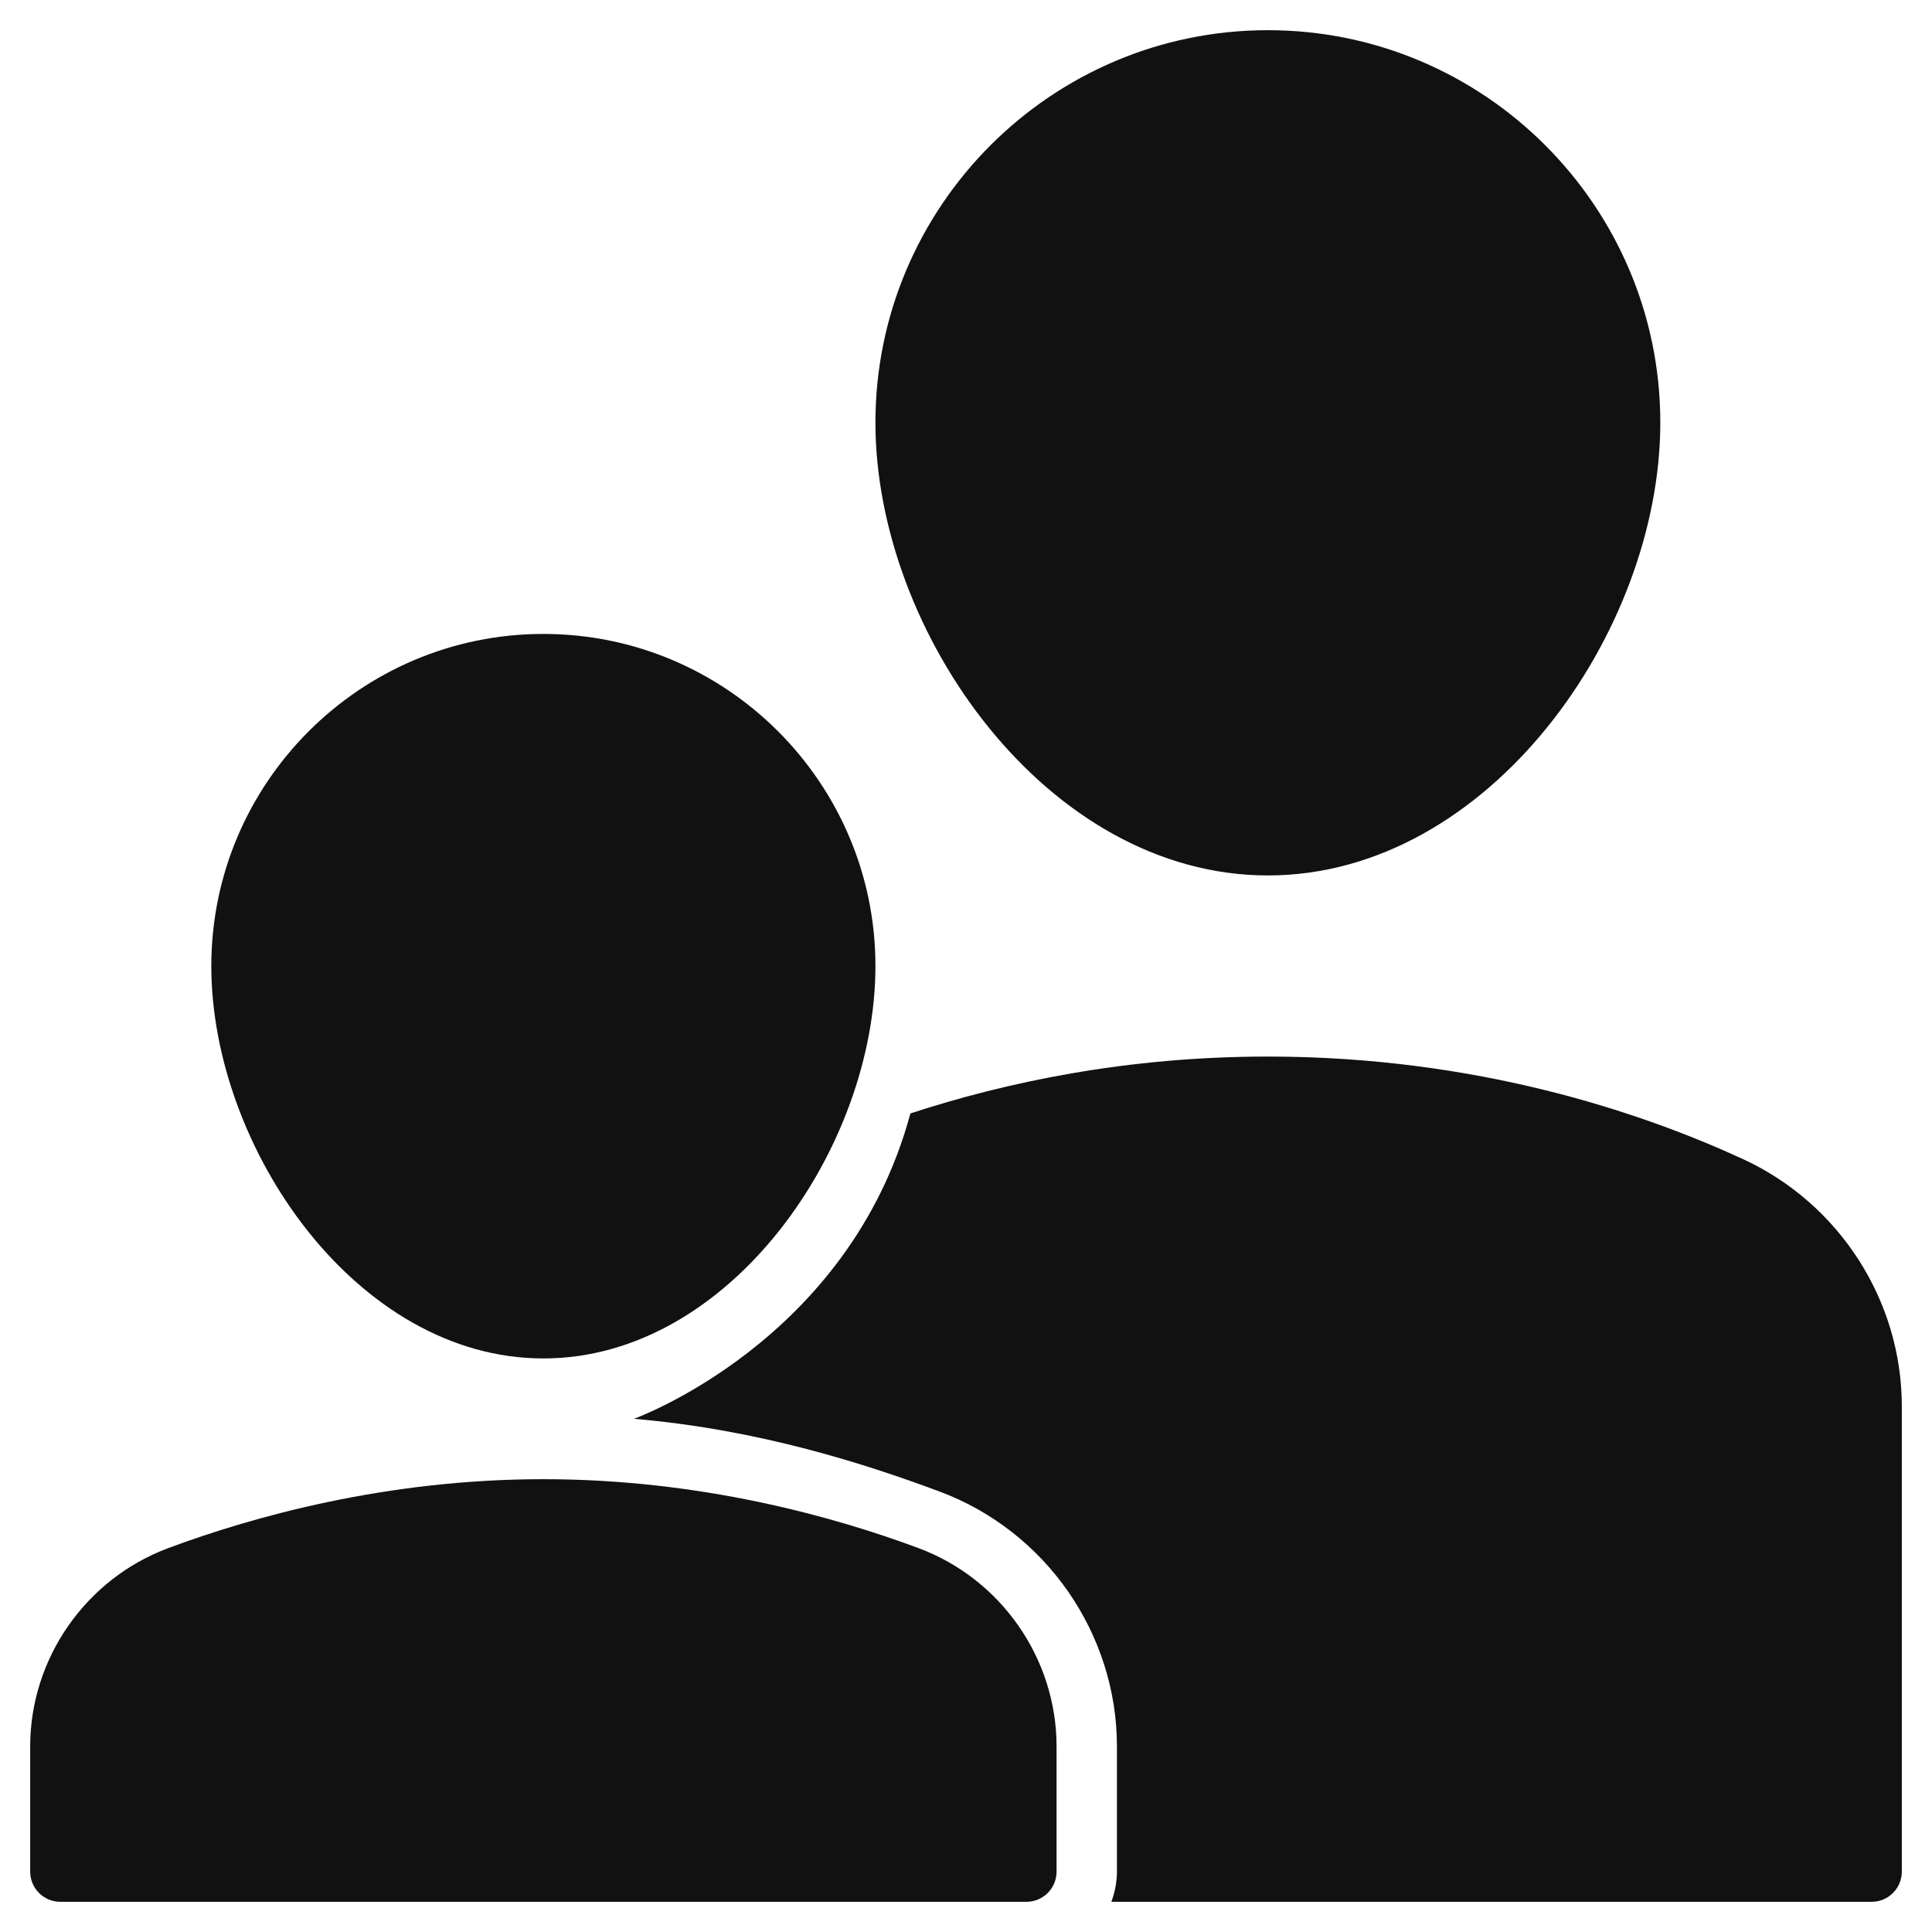
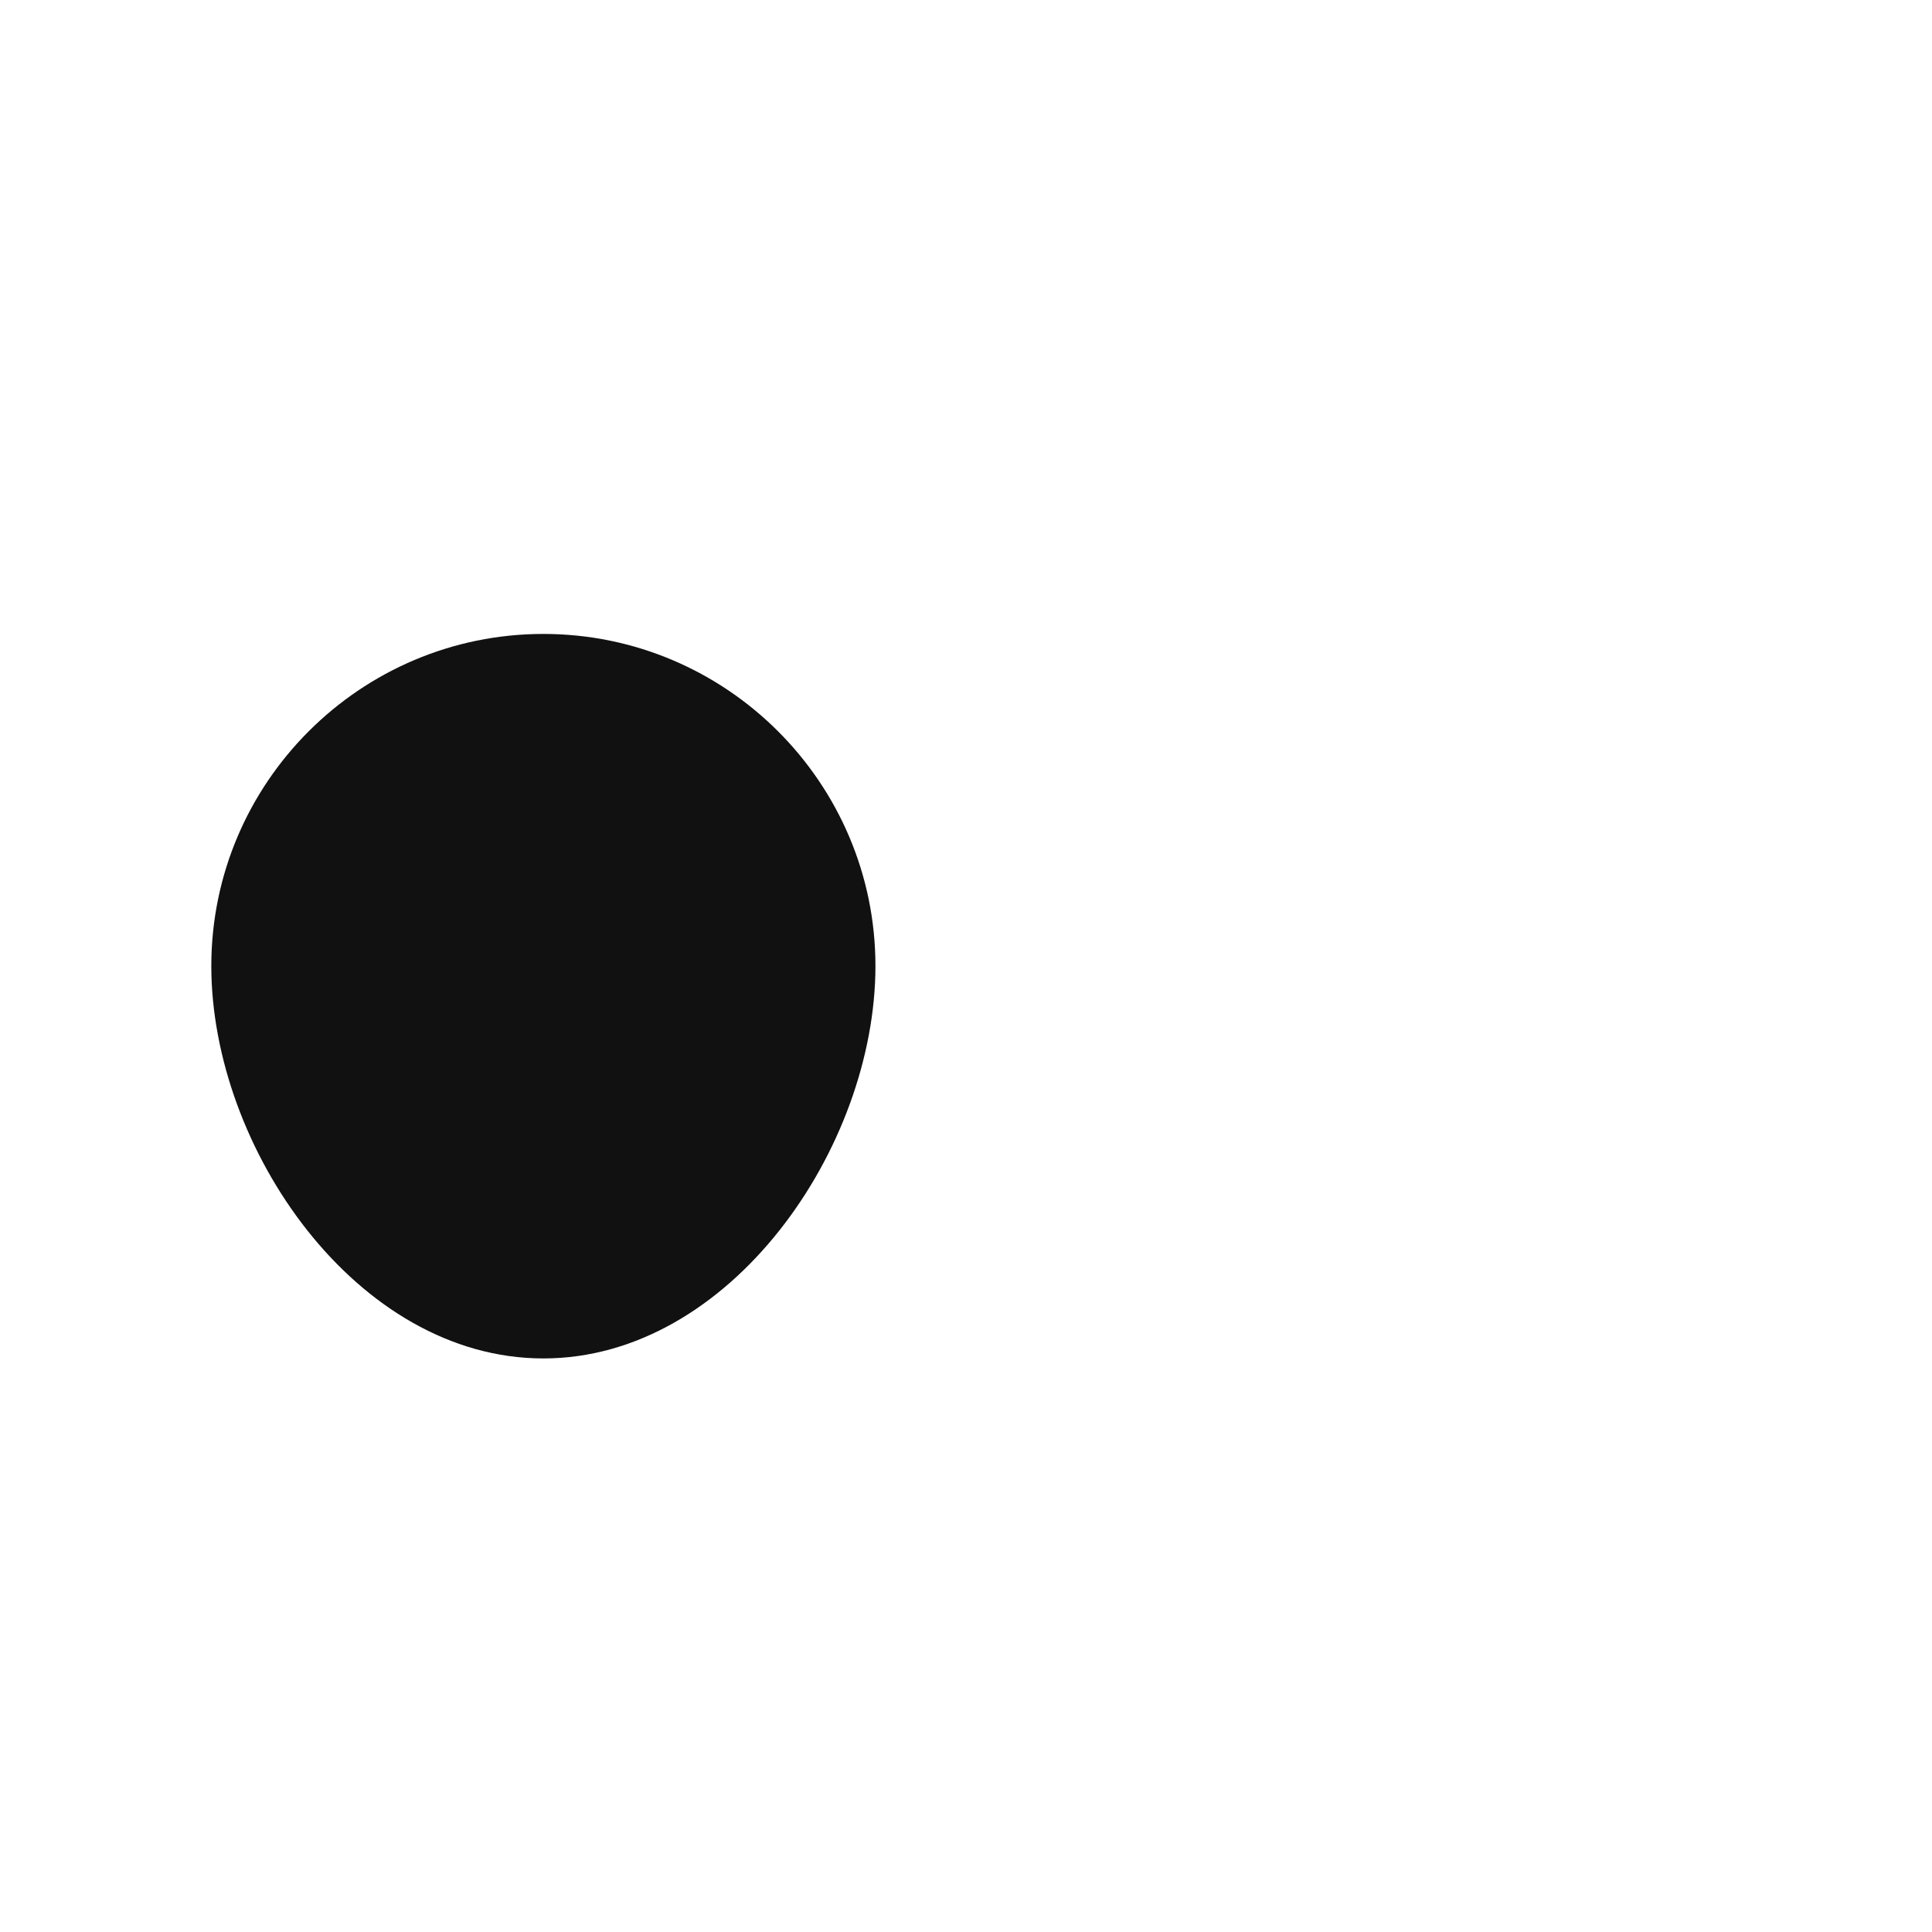
<svg xmlns="http://www.w3.org/2000/svg" viewBox="0 0 64 64" width="64" height="64">
  <g class="nc-icon-wrapper" stroke="none" fill="#111111">
-     <path data-color="color-2" d="M42,29c7.321,0,13-8.063,13-15c0-7.168-5.832-13-13-13S29,6.832,29,14 C29,20.937,34.679,29,42,29z" />
    <path fill="#111111" d="M18,45c6.195,0,11-6.988,11-13c0-6.065-4.935-11-11-11S7,25.935,7,32C7,38.012,11.805,45,18,45z" />
-     <path data-color="color-2" d="M57.731,38.393C54.369,36.845,48.911,35,42,35c-4.691,0-8.691,0.854-11.842,1.884 C28.125,44.438,21,47,21,47c4.188,0.357,7.729,1.517,10.124,2.409C34.639,50.718,37,54.111,37,57.853V62 c0,0.352-0.072,0.686-0.184,1H62c0.553,0,1-0.448,1-1V46.586C63,43.082,60.932,39.865,57.731,38.393z" />
-     <path fill="#111111" d="M30.426,51.283C27.63,50.242,23.204,49,18,49s-9.63,1.242-12.426,2.283C2.838,52.302,1,54.942,1,57.853V62 c0,0.552,0.447,1,1,1h32c0.553,0,1-0.448,1-1v-4.147C35,54.942,33.162,52.302,30.426,51.283z" />
  </g>
</svg>